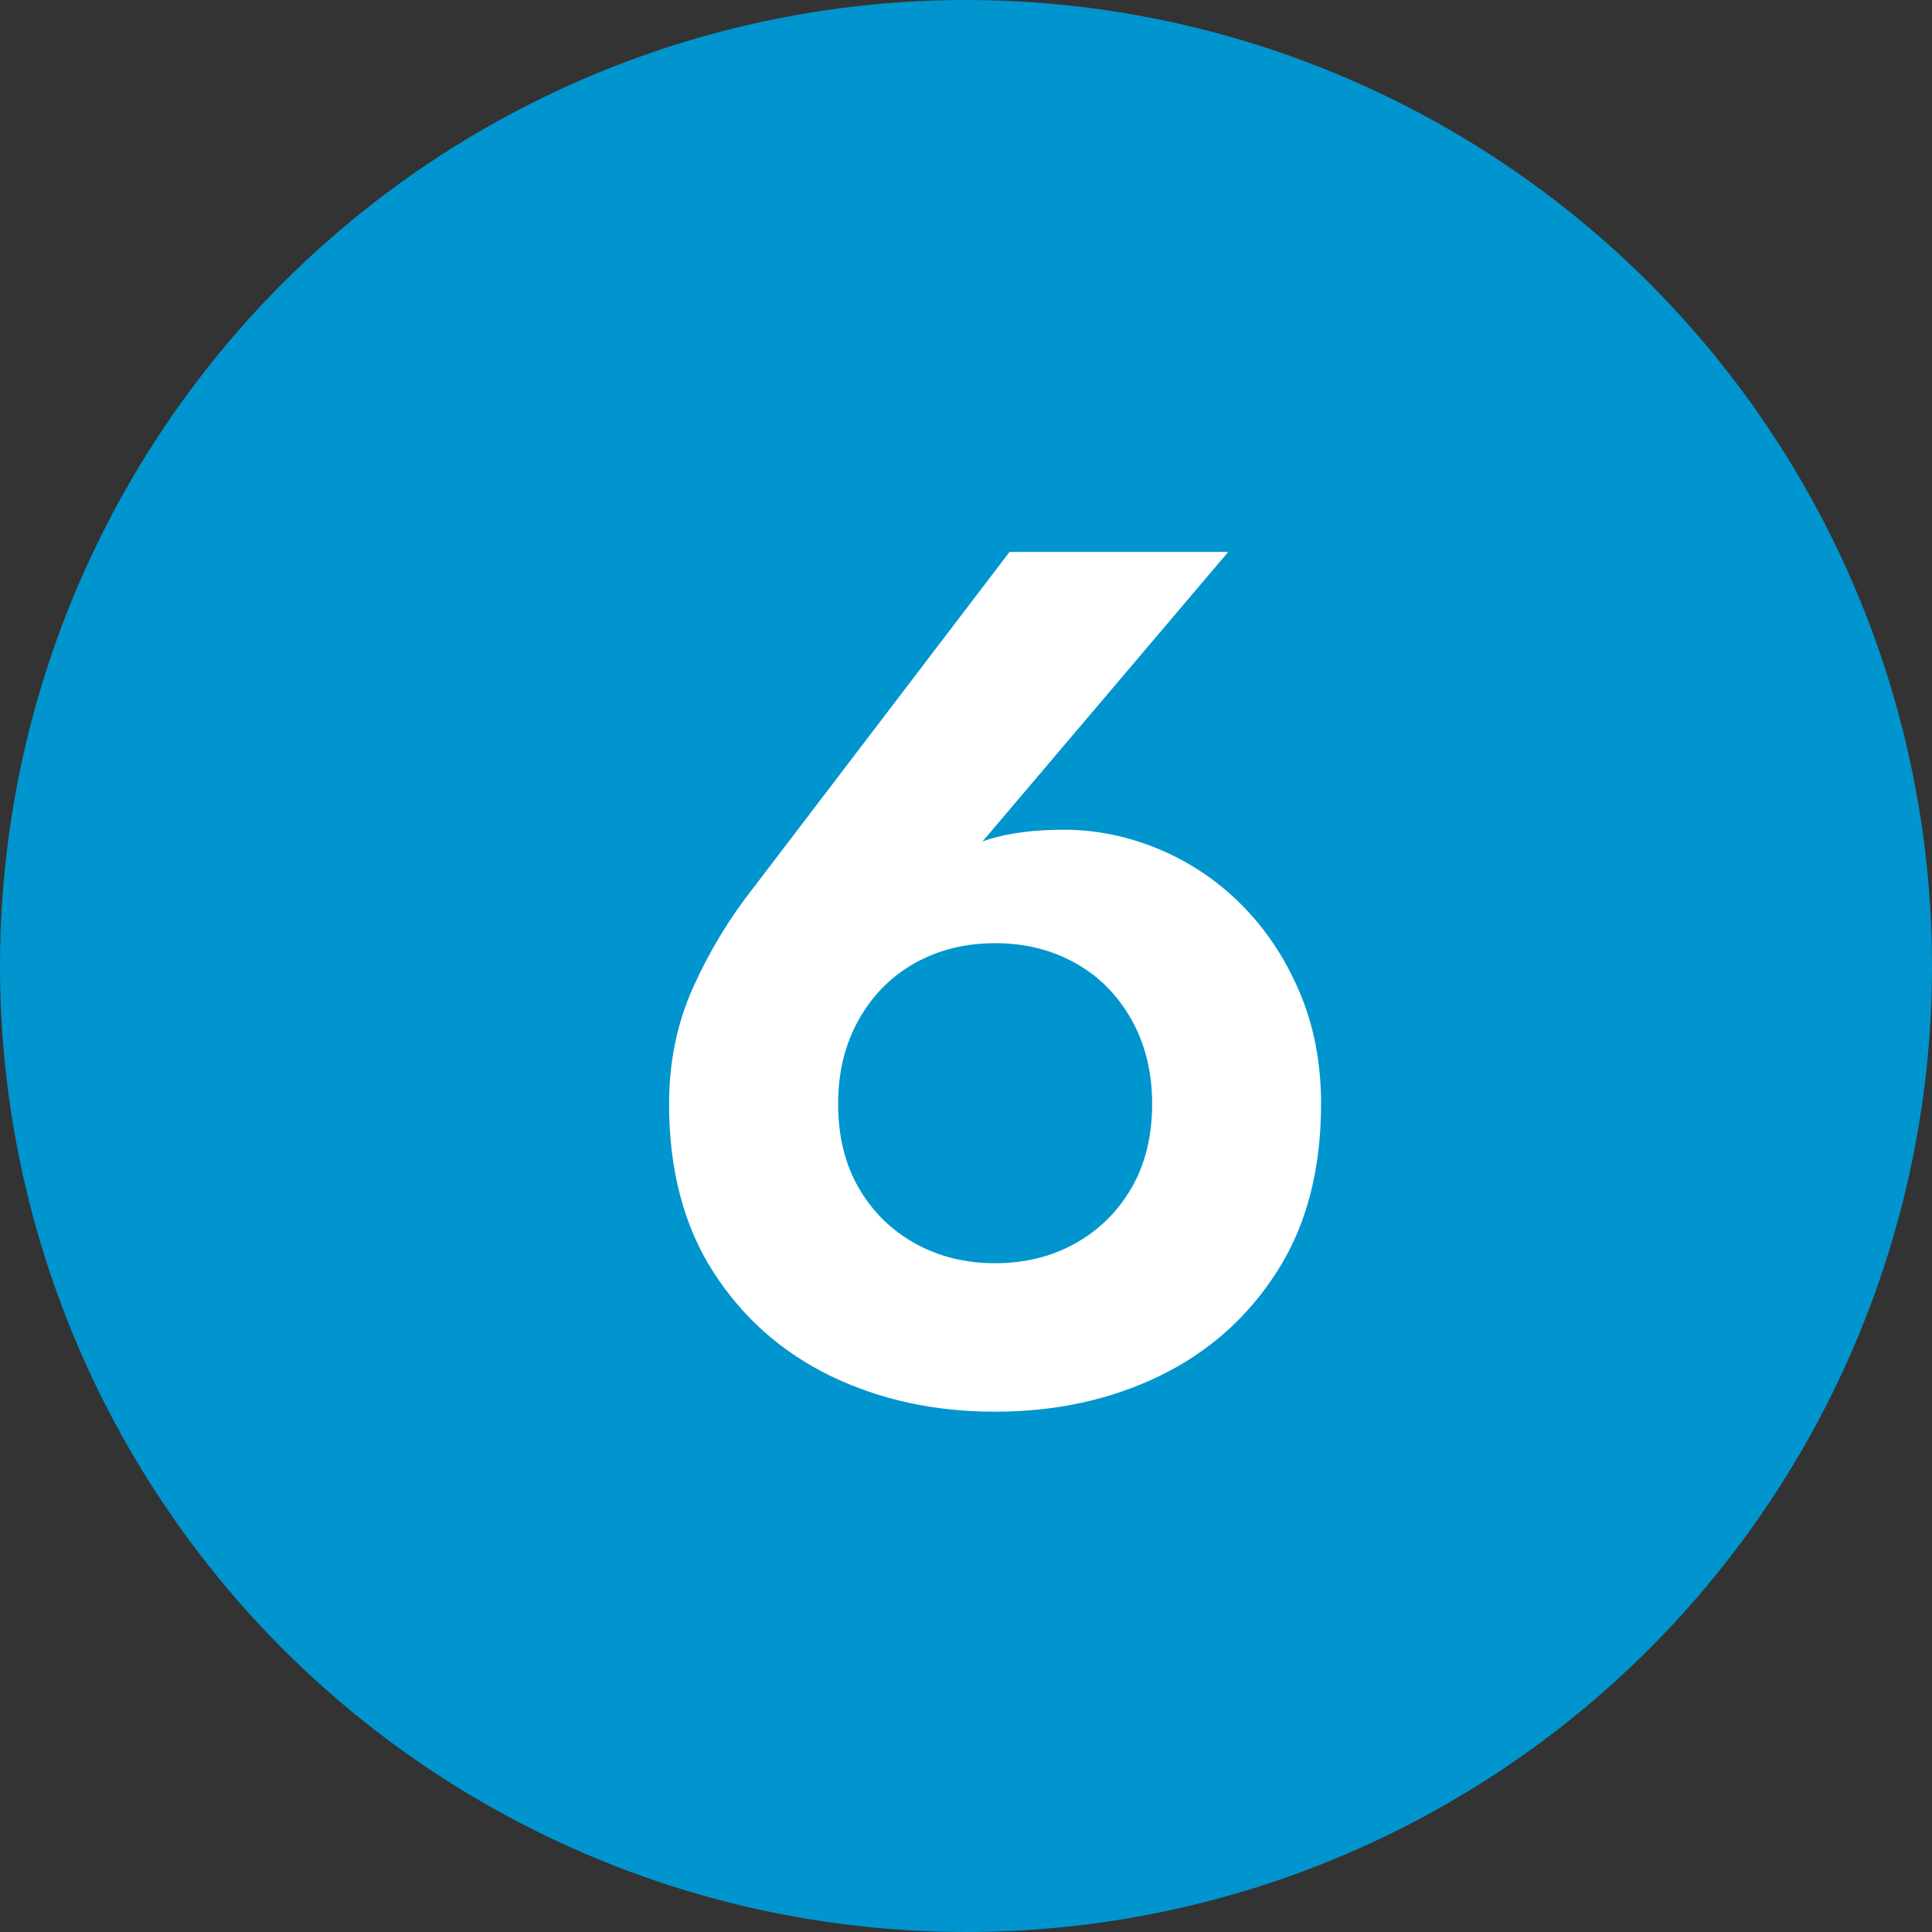
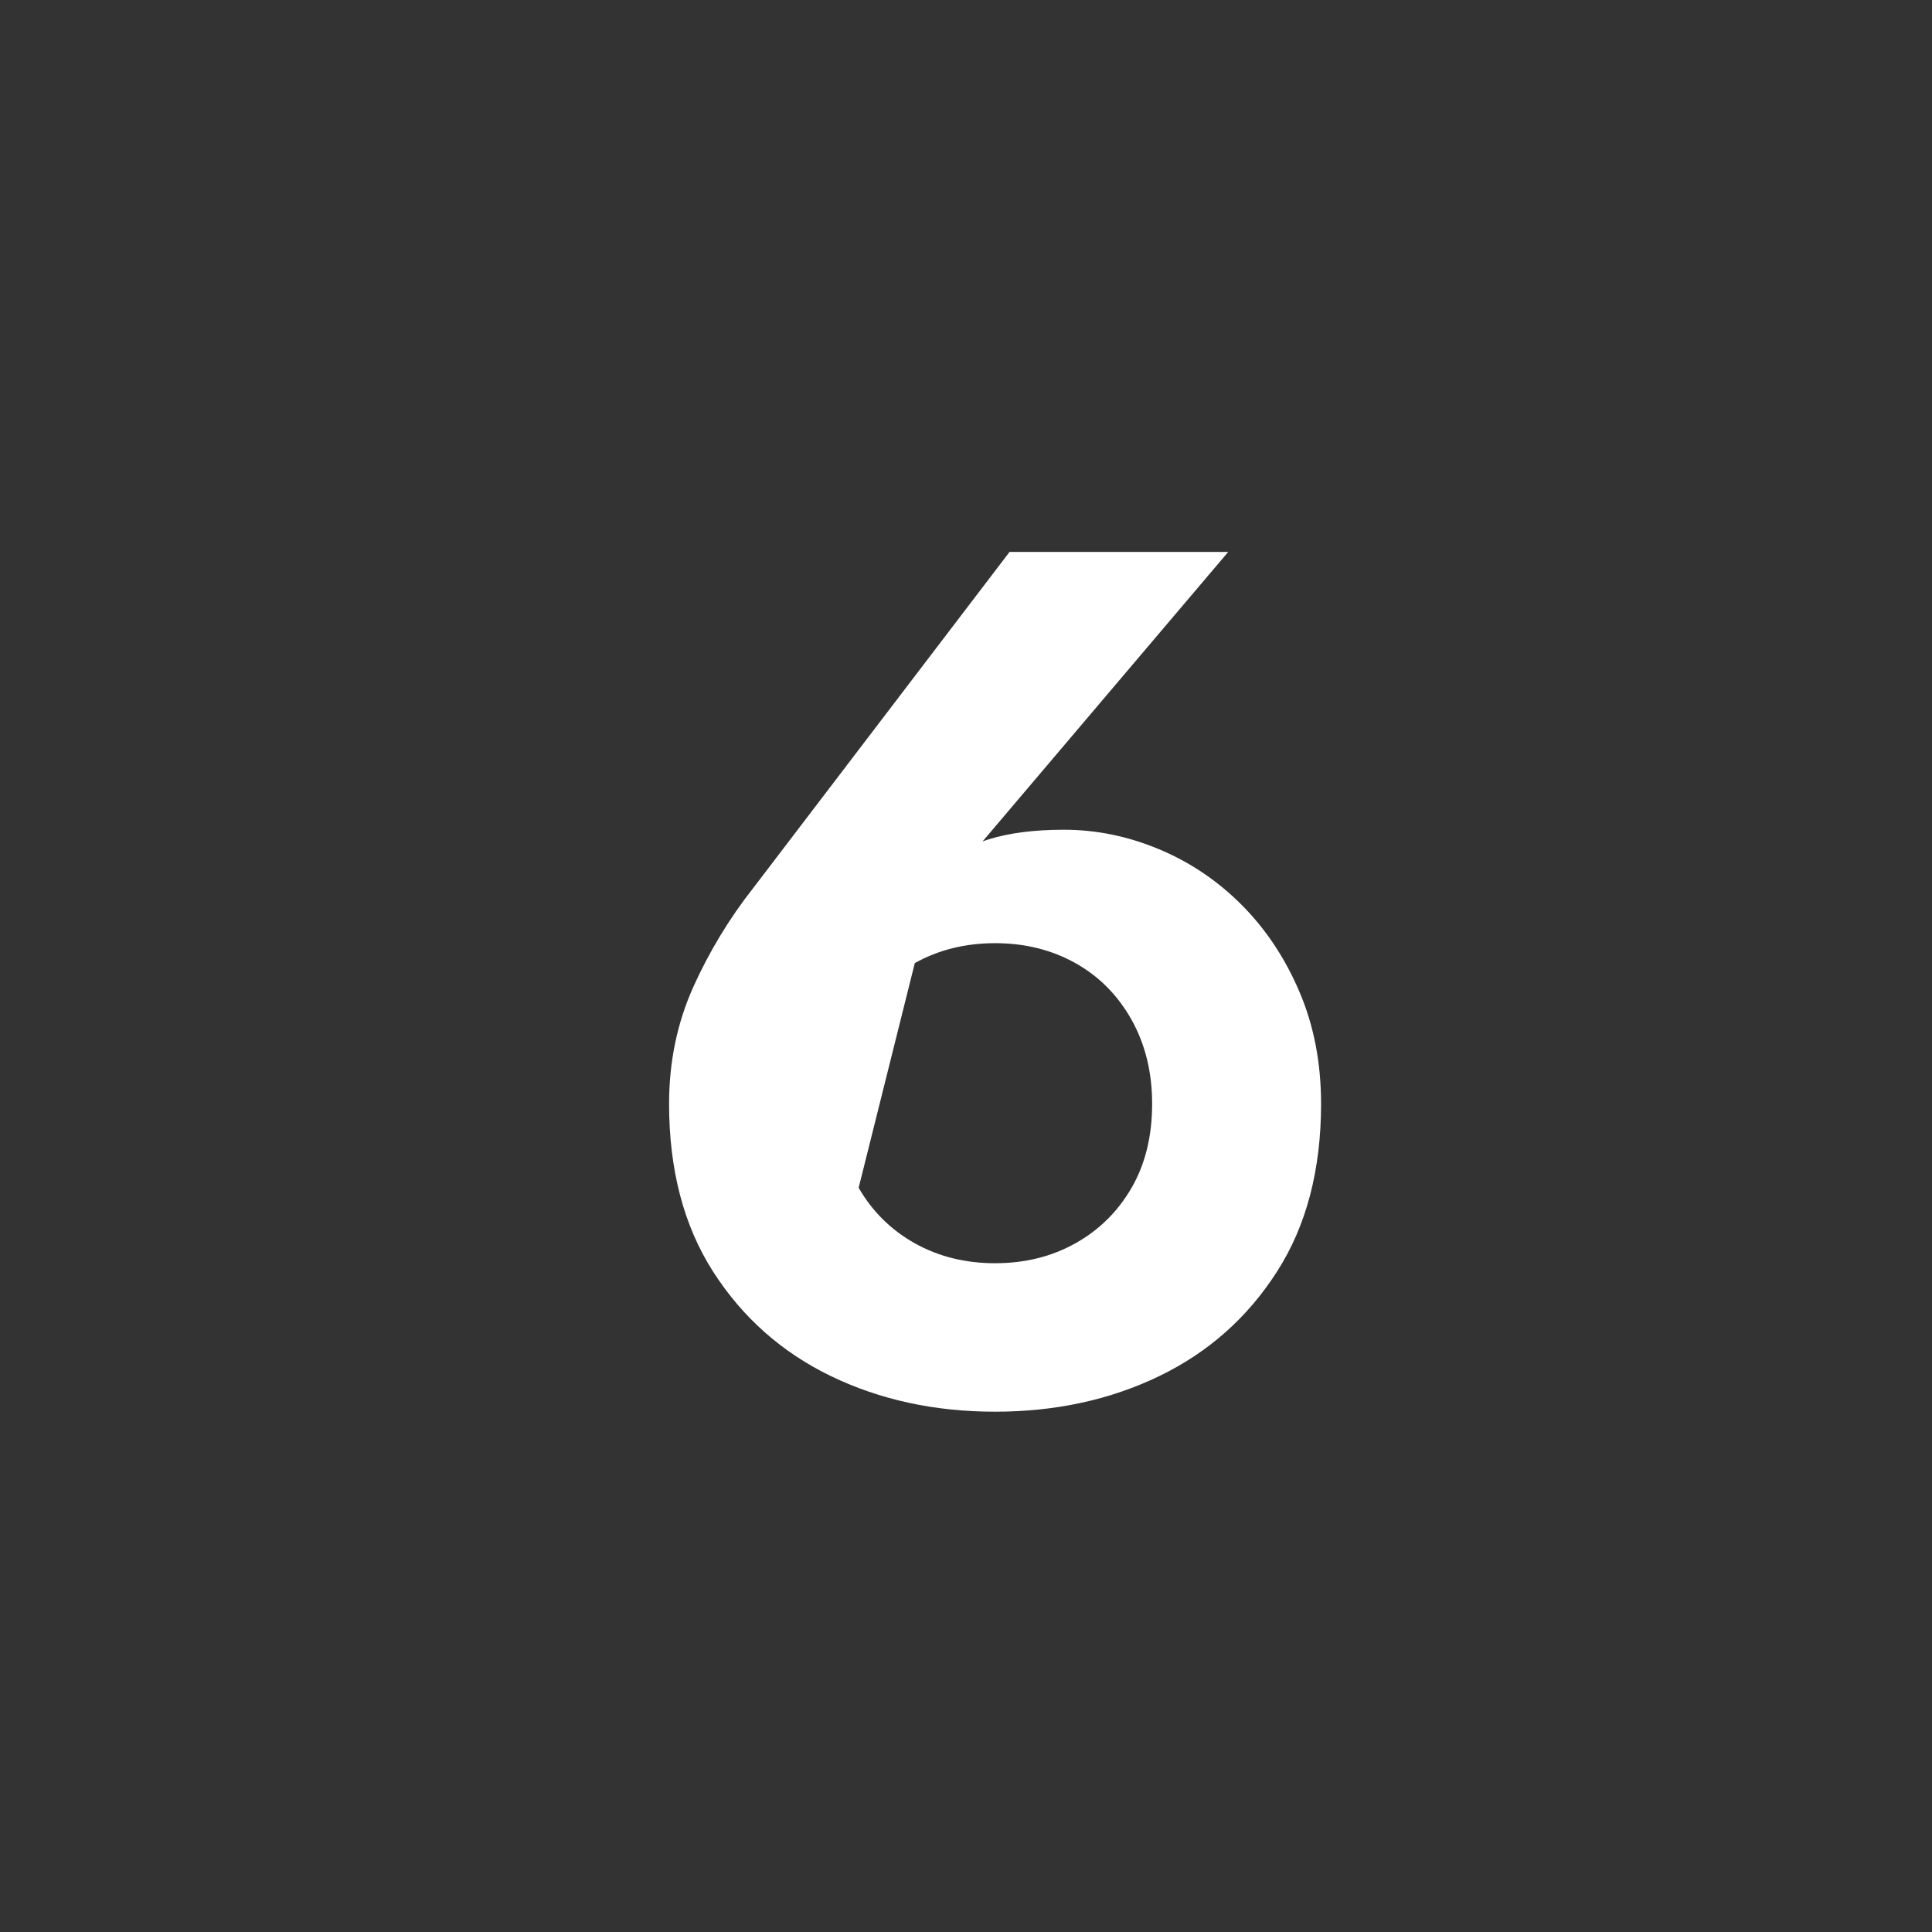
<svg xmlns="http://www.w3.org/2000/svg" id="Accès_rapide" viewBox="0 0 32 32">
  <rect x="0" y="0" width="32" height="32" fill="#333333" stroke="none" />
  <defs>
    <style>.cls-1{fill:#fff;}.cls-1,.cls-2{stroke-width:0px;}.cls-2{fill:#0095ce;}</style>
  </defs>
-   <circle class="cls-2" cx="16" cy="16" r="16" />
-   <path class="cls-1" d="M20.342,9.143l-4.48,5.28-.52.18c.347-.36.69-.593,1.03-.7.34-.106.756-.16,1.25-.16.533,0,1.057.107,1.569.32.514.214.971.521,1.37.92.4.4.721.88.96,1.44.24.56.36,1.18.36,1.859,0,1.094-.243,2.021-.73,2.78-.486.76-1.137,1.337-1.949,1.73-.813.393-1.721.59-2.721.59s-1.906-.197-2.72-.59c-.813-.394-1.463-.971-1.95-1.73-.486-.76-.729-1.687-.729-2.78,0-.692.133-1.336.399-1.93.267-.593.601-1.144,1-1.65l4.24-5.56h3.62ZM14.222,19.673c.227.394.537.699.93.92.394.22.837.33,1.33.33s.937-.11,1.33-.33c.394-.221.703-.526.931-.92.227-.394.34-.856.34-1.391,0-.52-.113-.982-.34-1.39-.228-.406-.537-.72-.931-.94-.394-.22-.837-.33-1.33-.33s-.937.11-1.33.33c-.393.221-.703.534-.93.94-.227.407-.34.87-.34,1.39,0,.534.113.997.34,1.391Z" />
+   <path class="cls-1" d="M20.342,9.143l-4.48,5.28-.52.18c.347-.36.69-.593,1.03-.7.34-.106.756-.16,1.25-.16.533,0,1.057.107,1.569.32.514.214.971.521,1.37.92.4.4.721.88.96,1.44.24.56.36,1.18.36,1.859,0,1.094-.243,2.021-.73,2.78-.486.76-1.137,1.337-1.949,1.73-.813.393-1.721.59-2.721.59s-1.906-.197-2.72-.59c-.813-.394-1.463-.971-1.95-1.73-.486-.76-.729-1.687-.729-2.78,0-.692.133-1.336.399-1.93.267-.593.601-1.144,1-1.65l4.24-5.56h3.62ZM14.222,19.673c.227.394.537.699.93.92.394.22.837.33,1.33.33s.937-.11,1.33-.33c.394-.221.703-.526.931-.92.227-.394.34-.856.34-1.391,0-.52-.113-.982-.34-1.39-.228-.406-.537-.72-.931-.94-.394-.22-.837-.33-1.33-.33s-.937.11-1.33.33Z" />
</svg>